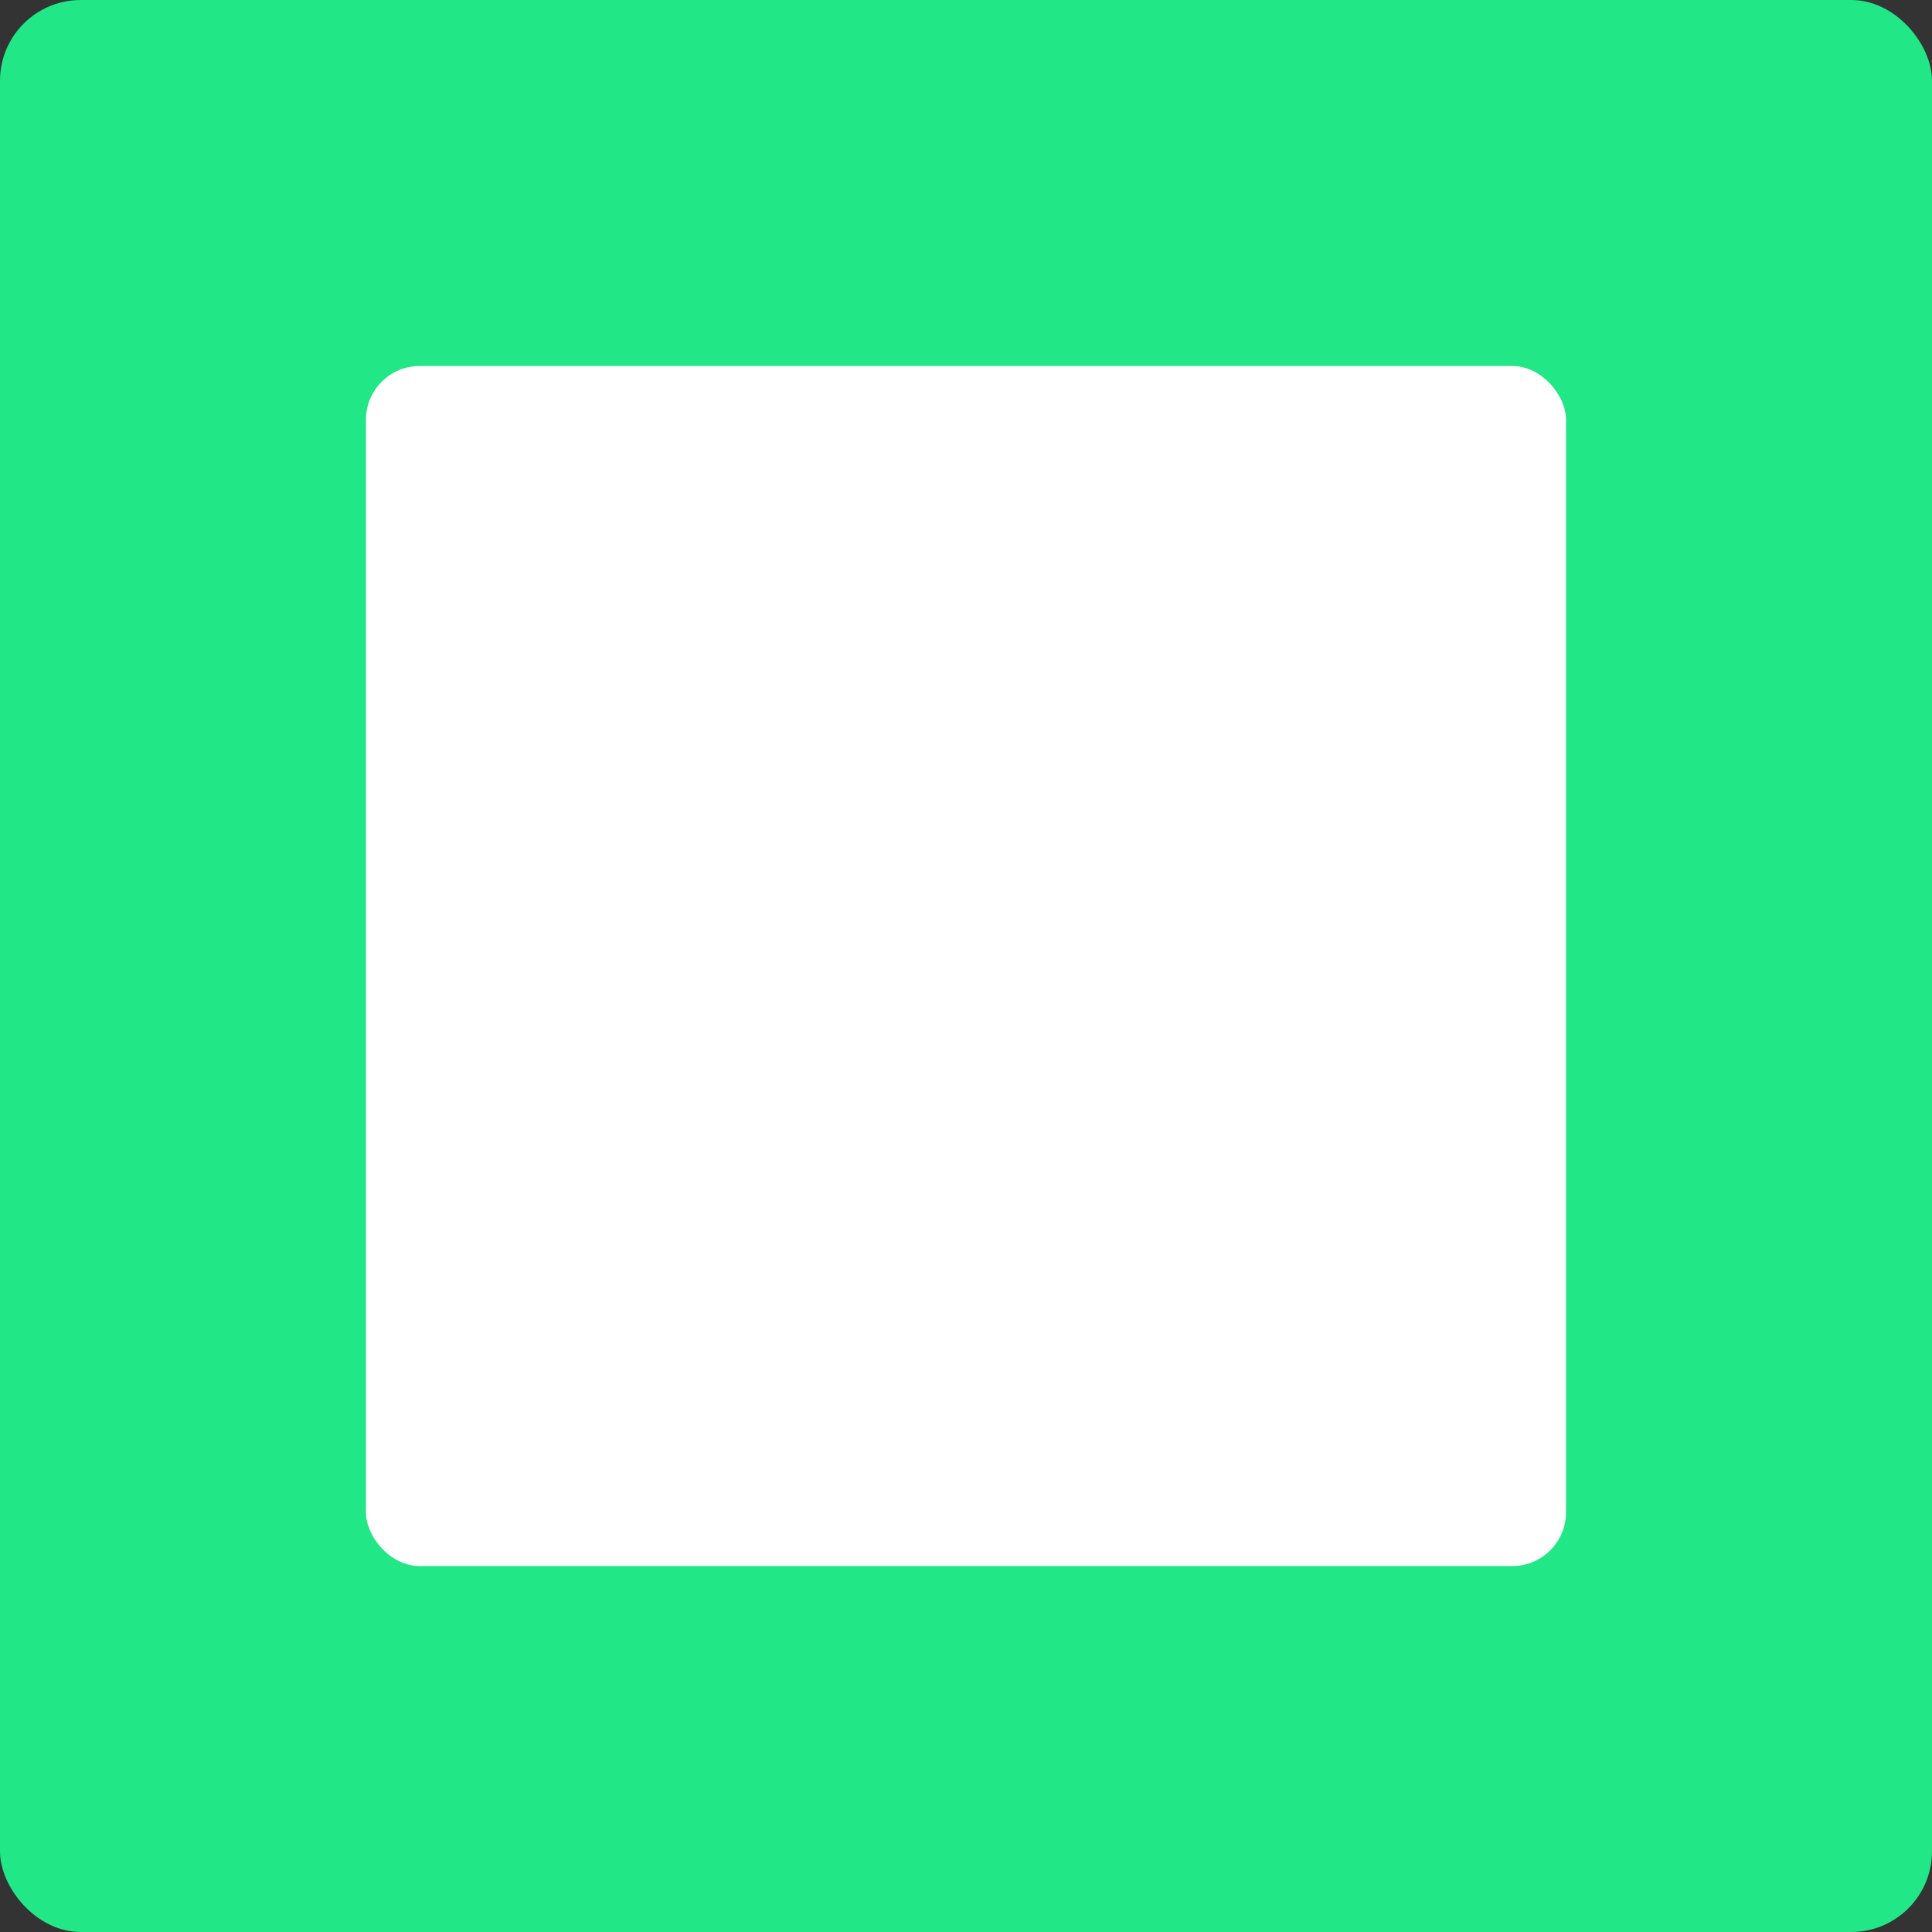
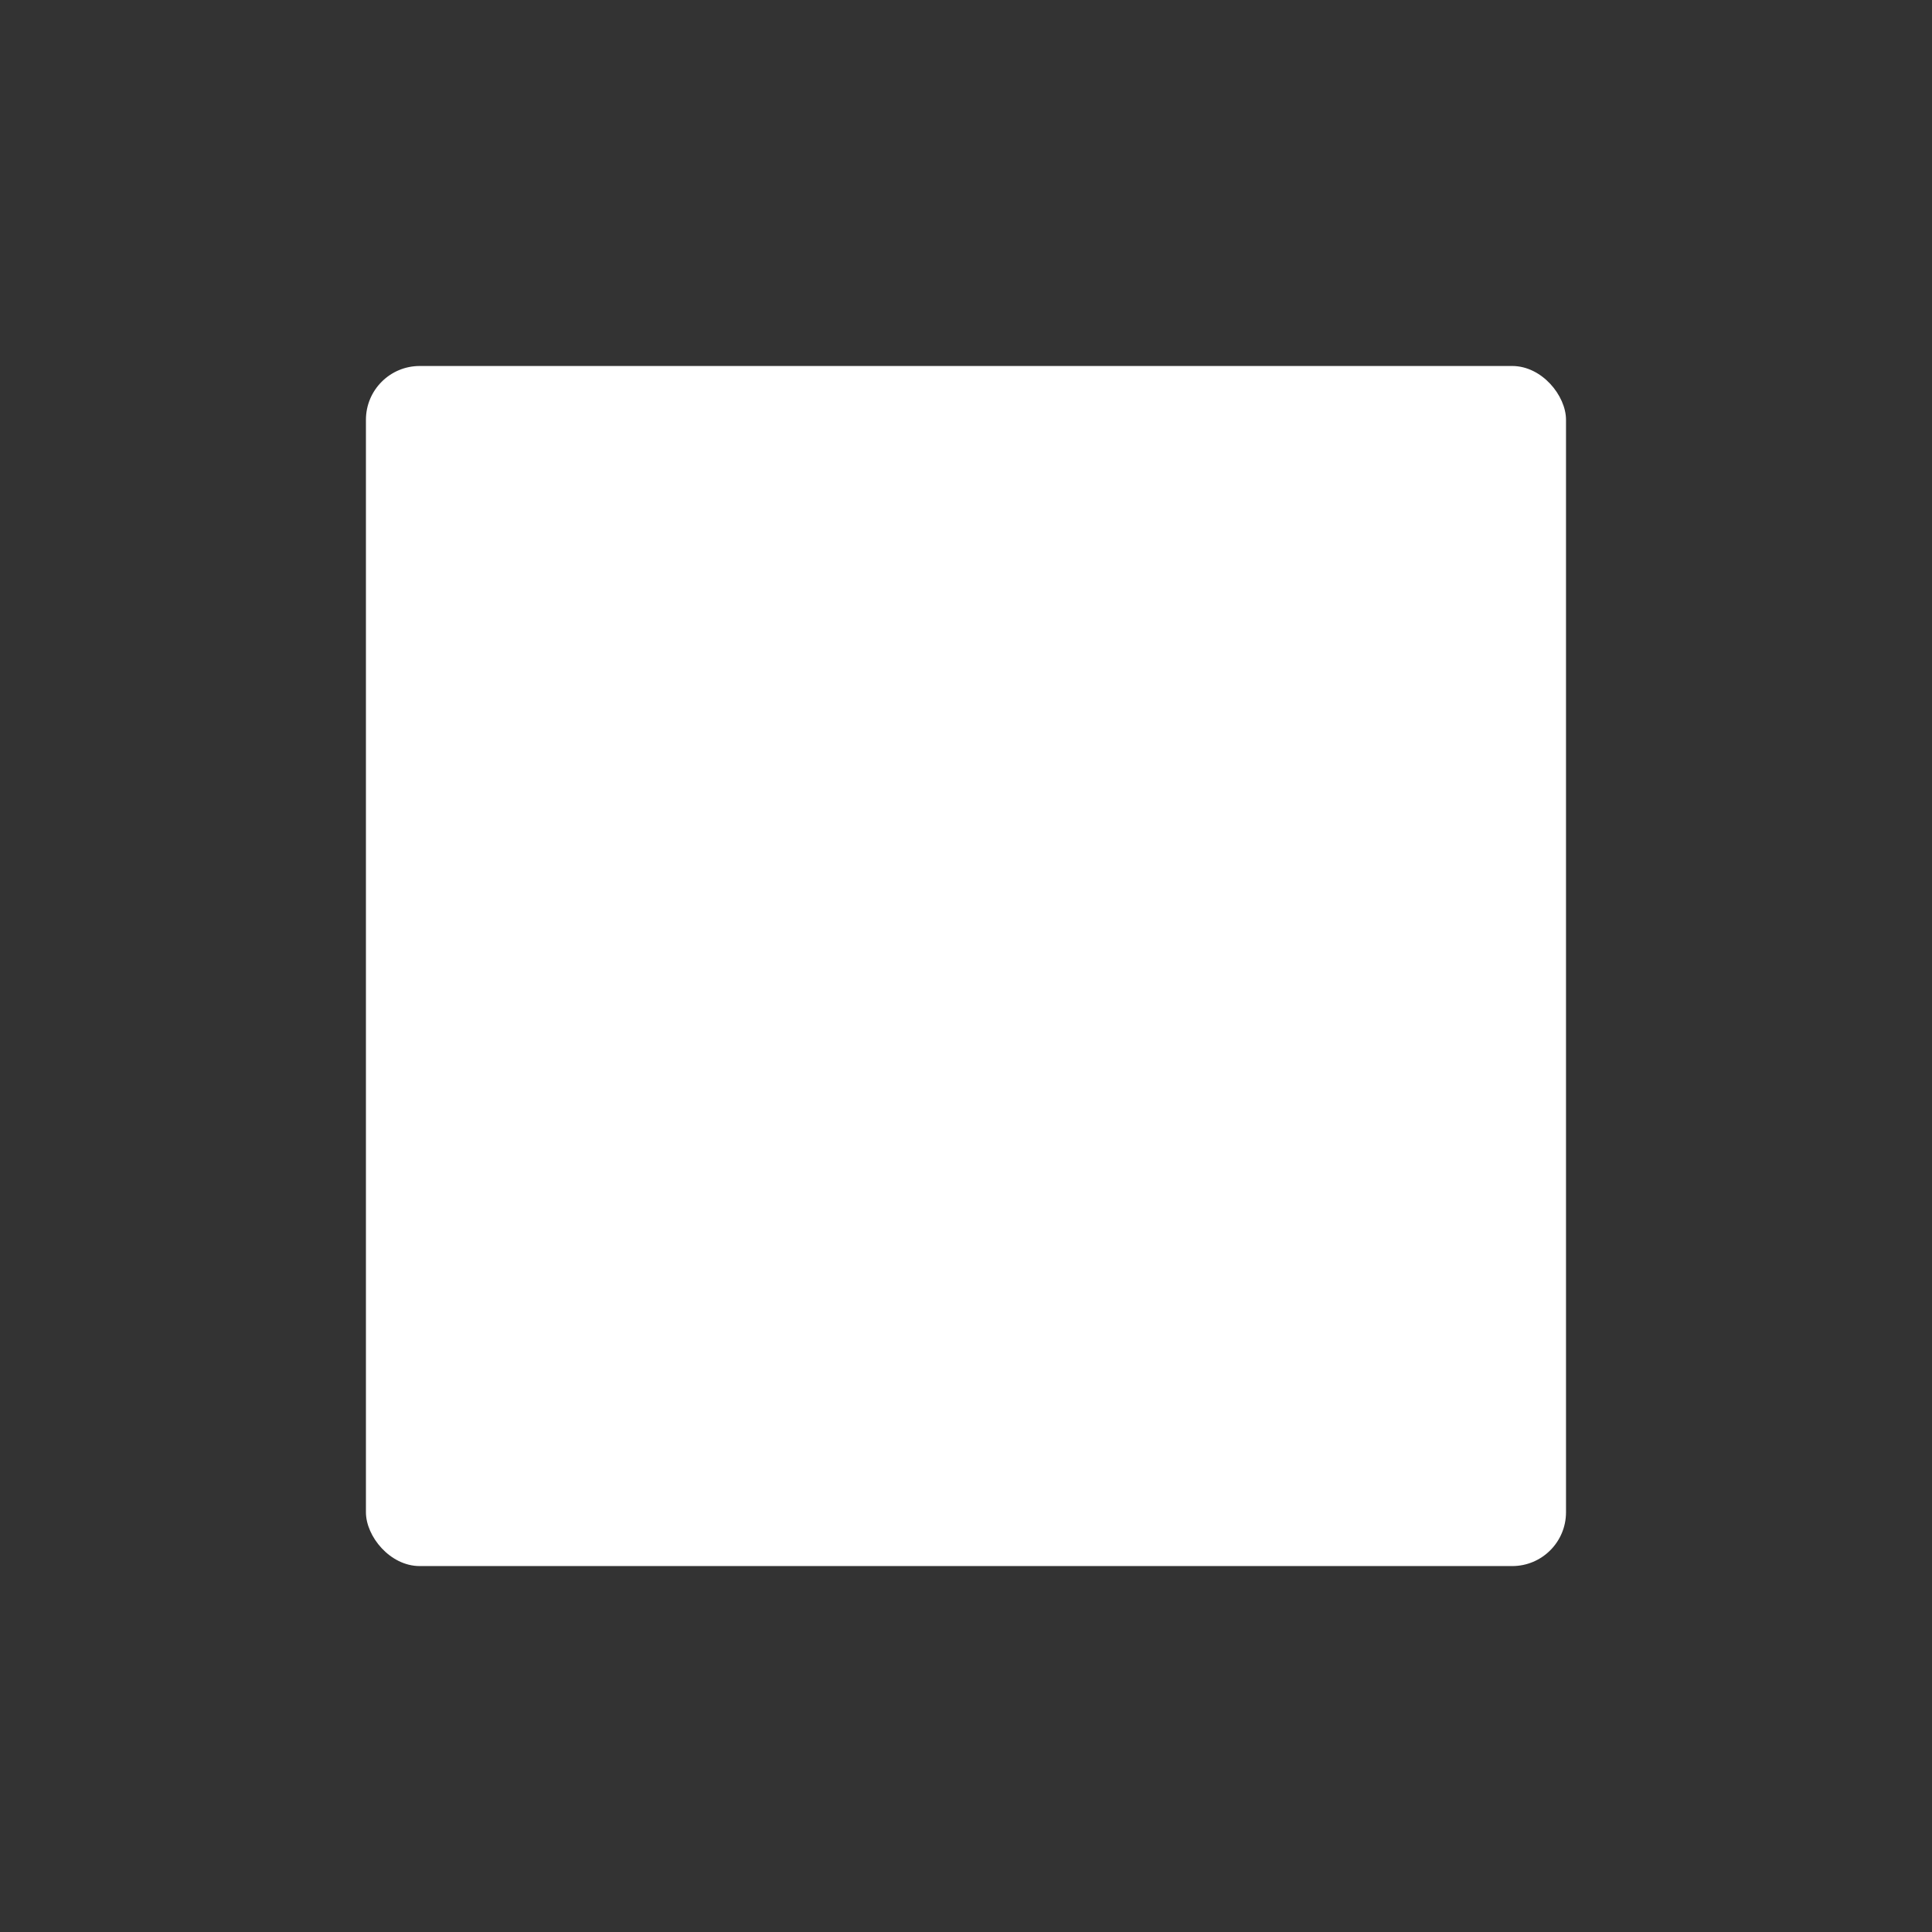
<svg xmlns="http://www.w3.org/2000/svg" width="32" height="32" viewBox="0 0 32 32" fill="none">
  <rect x="0" y="0" width="32" height="32" fill="#333333" stroke="none" />
  <g id="Rectangle">
-     <rect id="Rectangle_2" width="32" height="32" rx="1.337" fill="#21E786" />
    <rect id="Rectangle_3" x="6.061" y="6.062" width="19.877" height="19.877" rx="0.891" fill="white" />
  </g>
</svg>